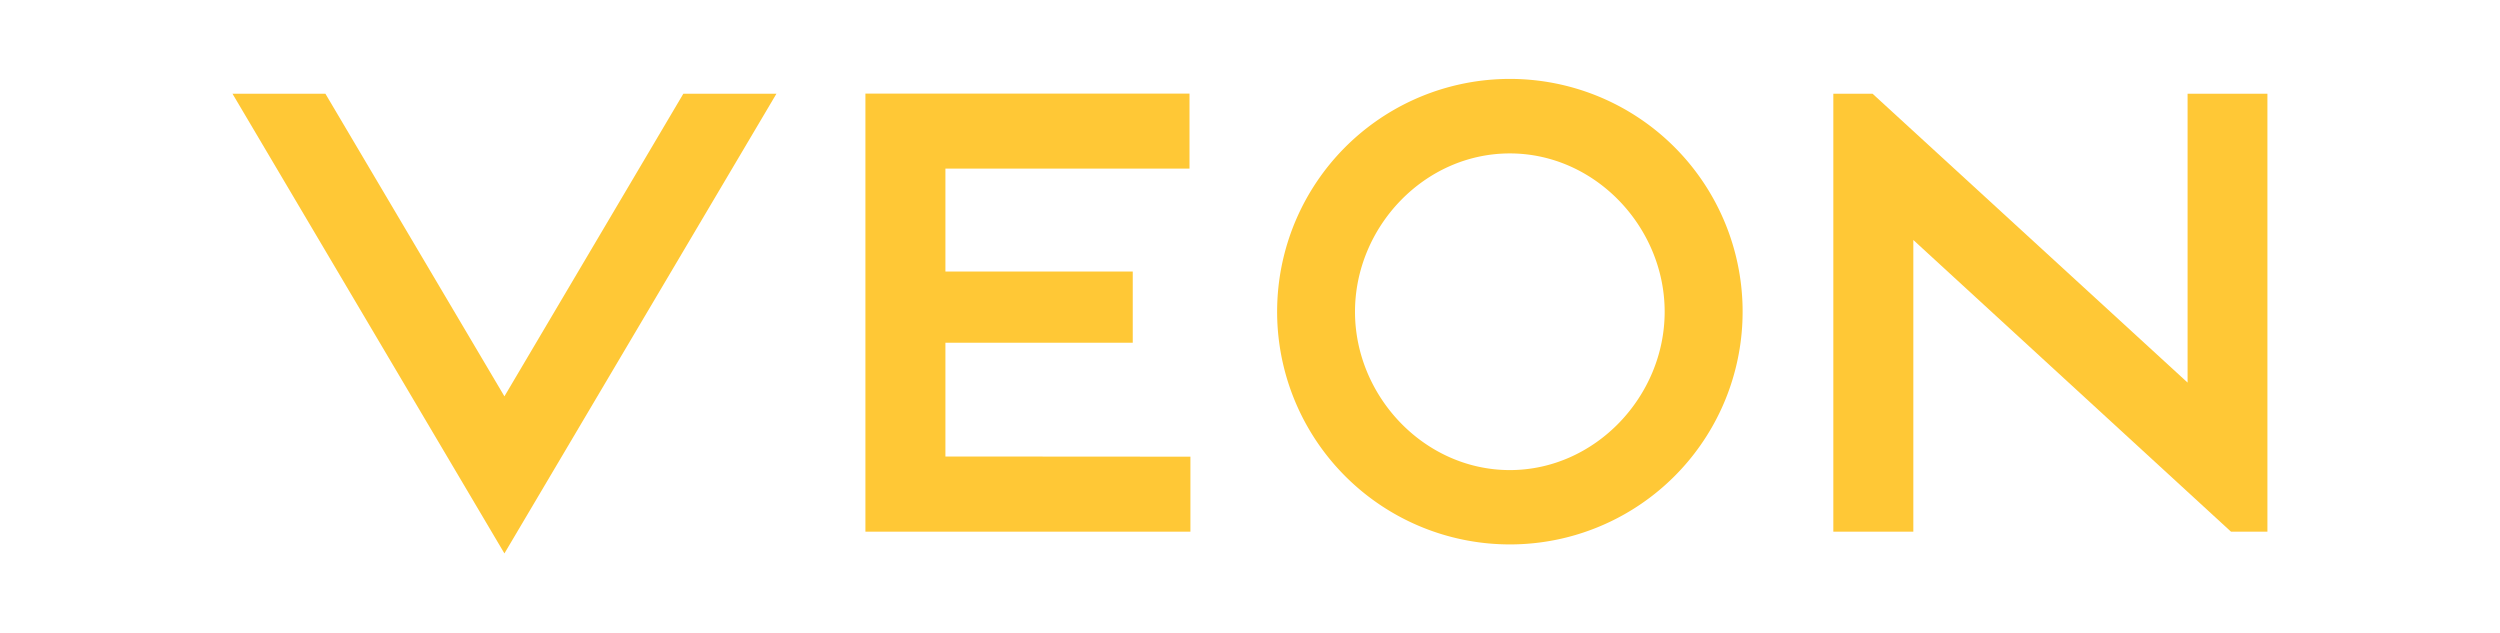
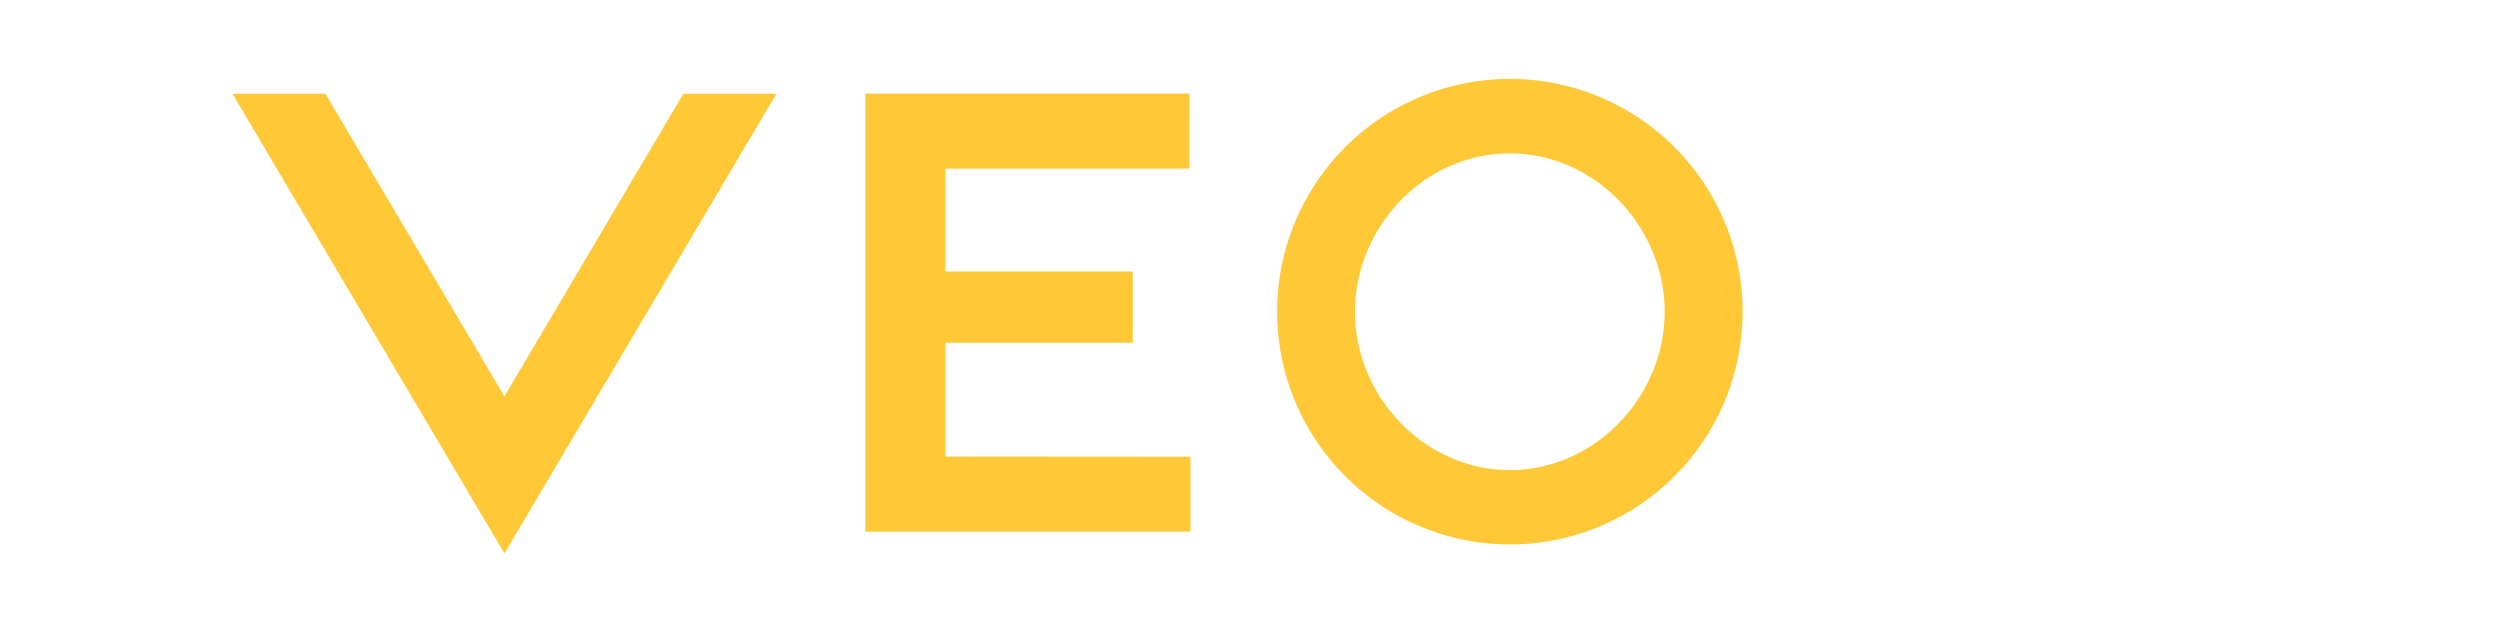
<svg xmlns="http://www.w3.org/2000/svg" id="Layer_1" data-name="Layer 1" viewBox="0 0 300 76">
  <defs>
    <style>.cls-1{fill:#ffc836;}</style>
  </defs>
  <path class="cls-1" d="M82,11.25,60.53,47.56,39.05,11.25H27.9L60.53,66.41,93.17,11.25Z" />
  <path class="cls-1" d="M194.83,61.77a27.93,27.93,0,1,0-13.65,3.56A27.88,27.88,0,0,0,194.83,61.77ZM181.18,18.41c10.24,0,18.58,8.84,18.58,19s-8.34,19-18.58,19-18.58-8.84-18.58-19S170.91,18.41,181.18,18.41Z" />
-   <path class="cls-1" d="M262.51,11.25V45.91l-37.8-34.66H220V63.8h9.6v-35l38.12,35h4.37V11.25Z" />
  <path class="cls-1" d="M113.45,54.78V41.13h22.48V32.58H113.45V20.23h29.29v-9H103.85V63.8h39v-9Z" />
</svg>